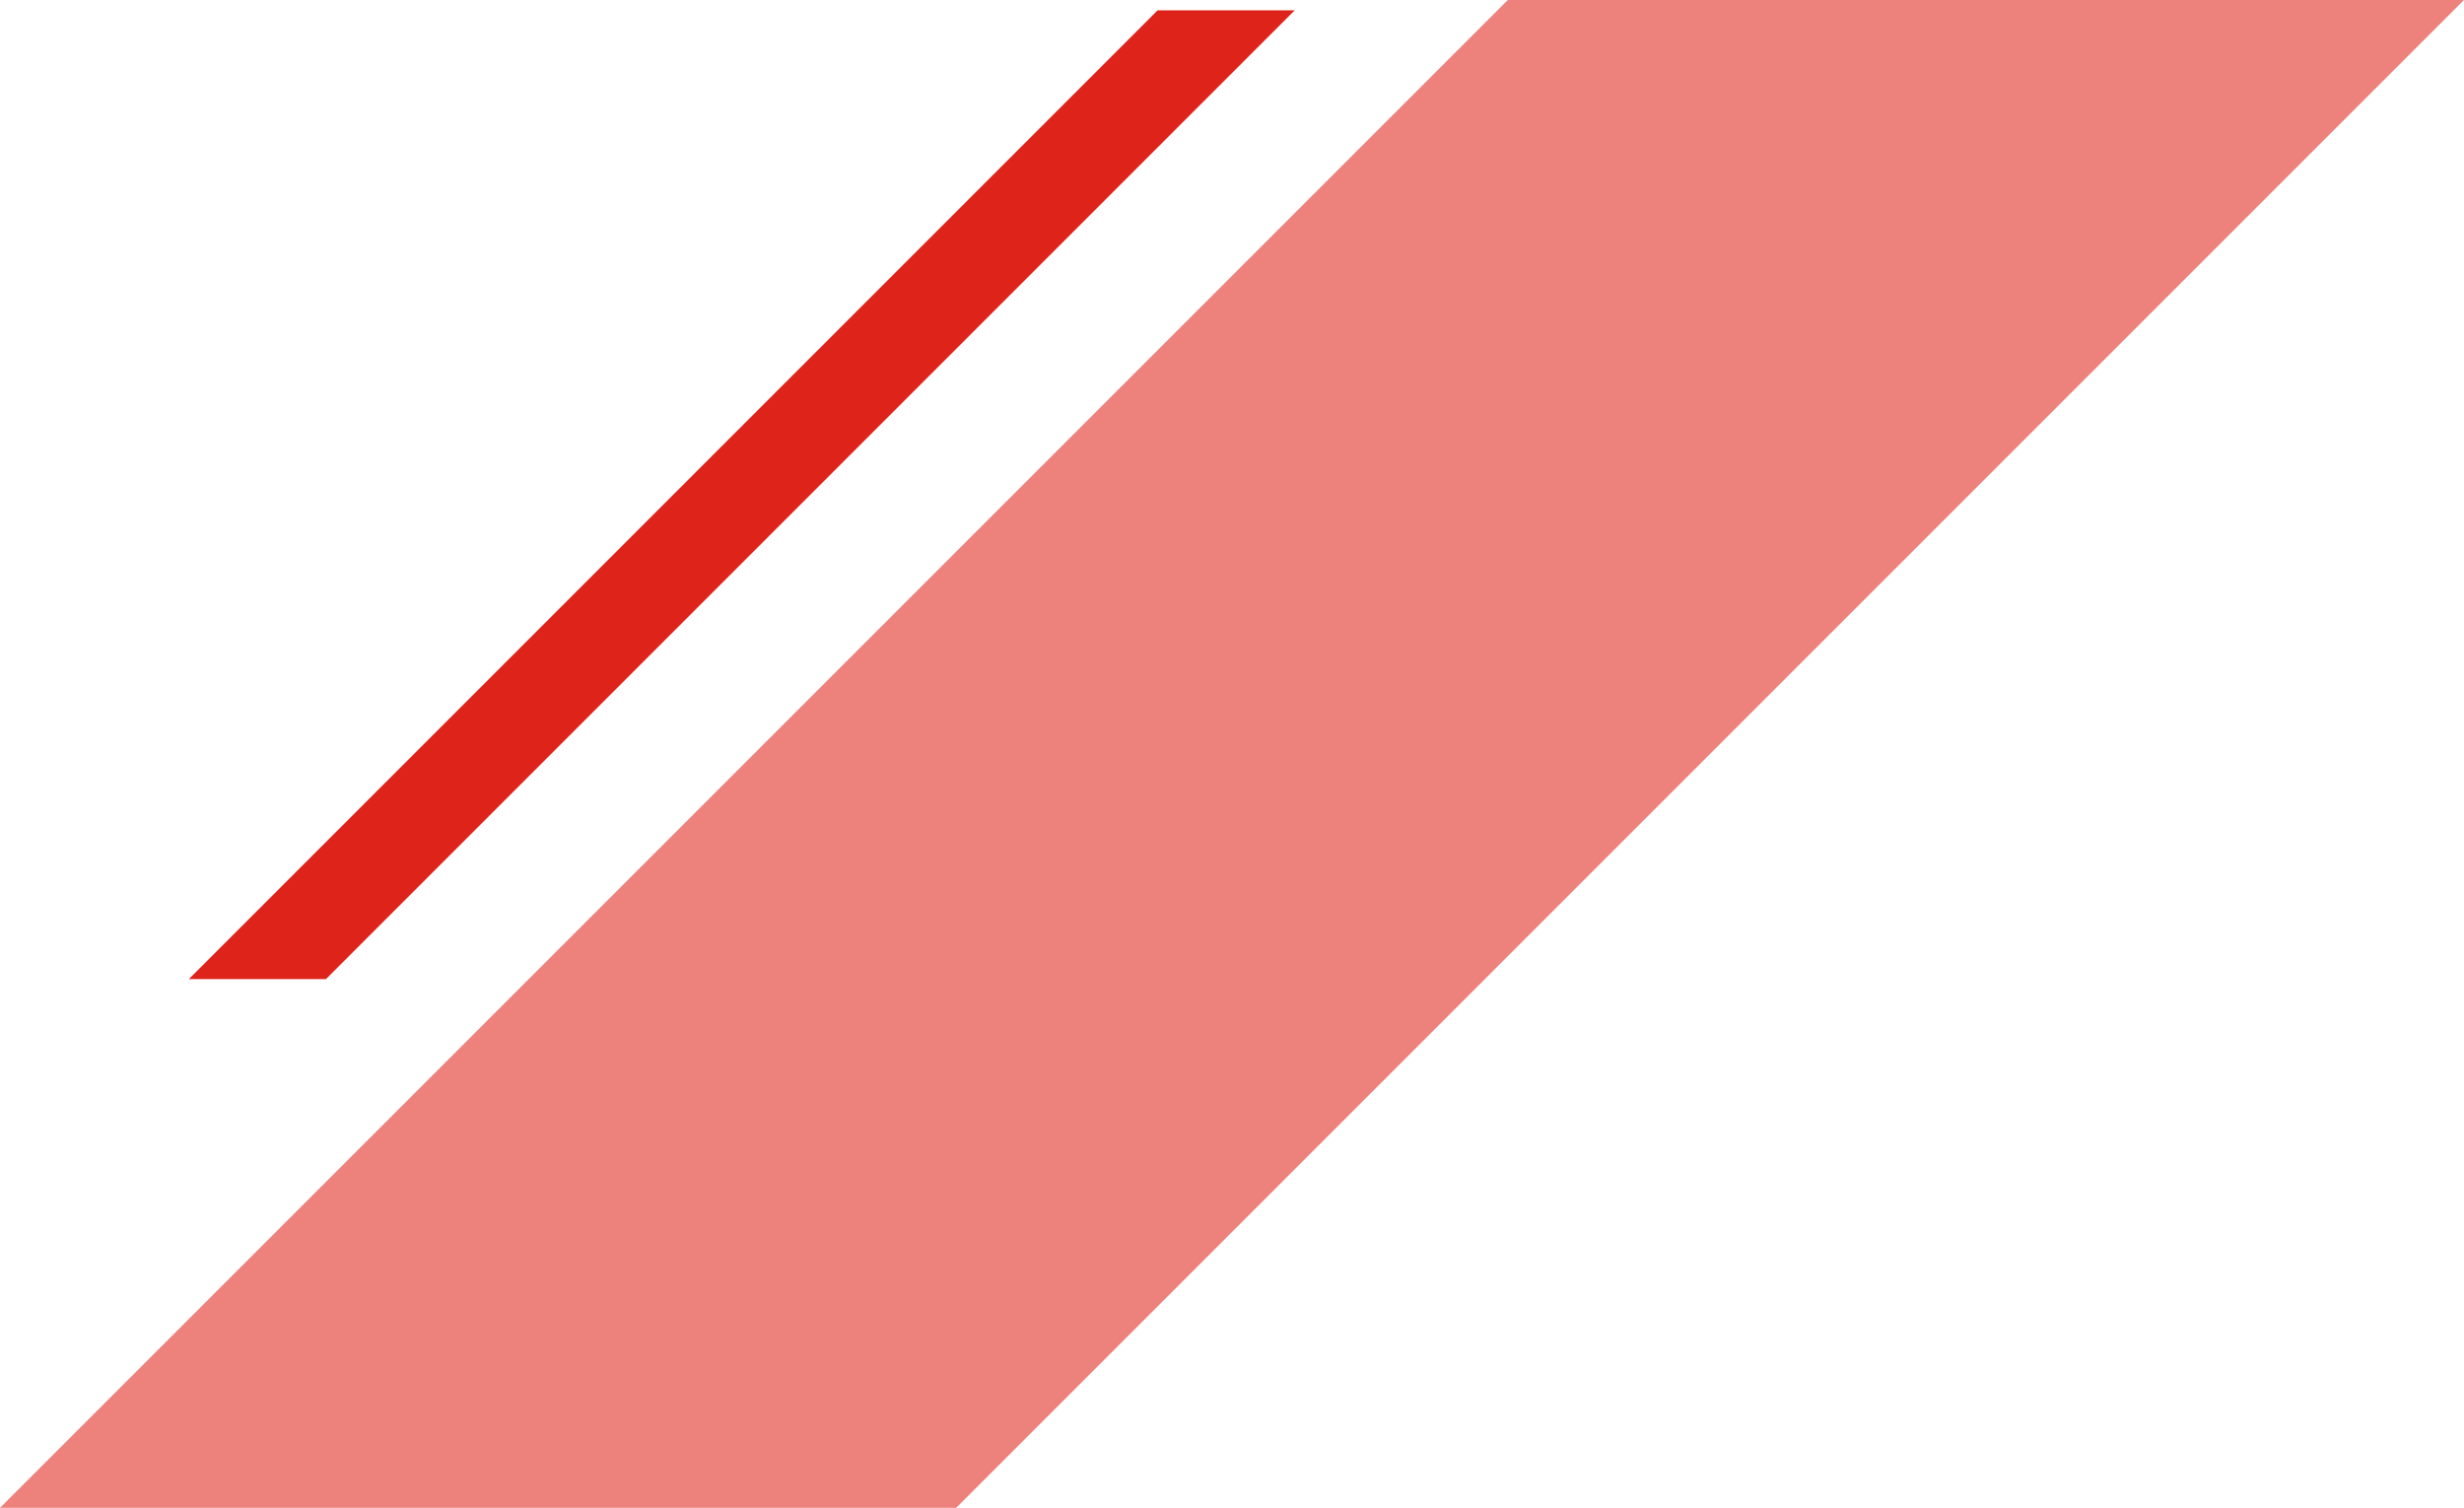
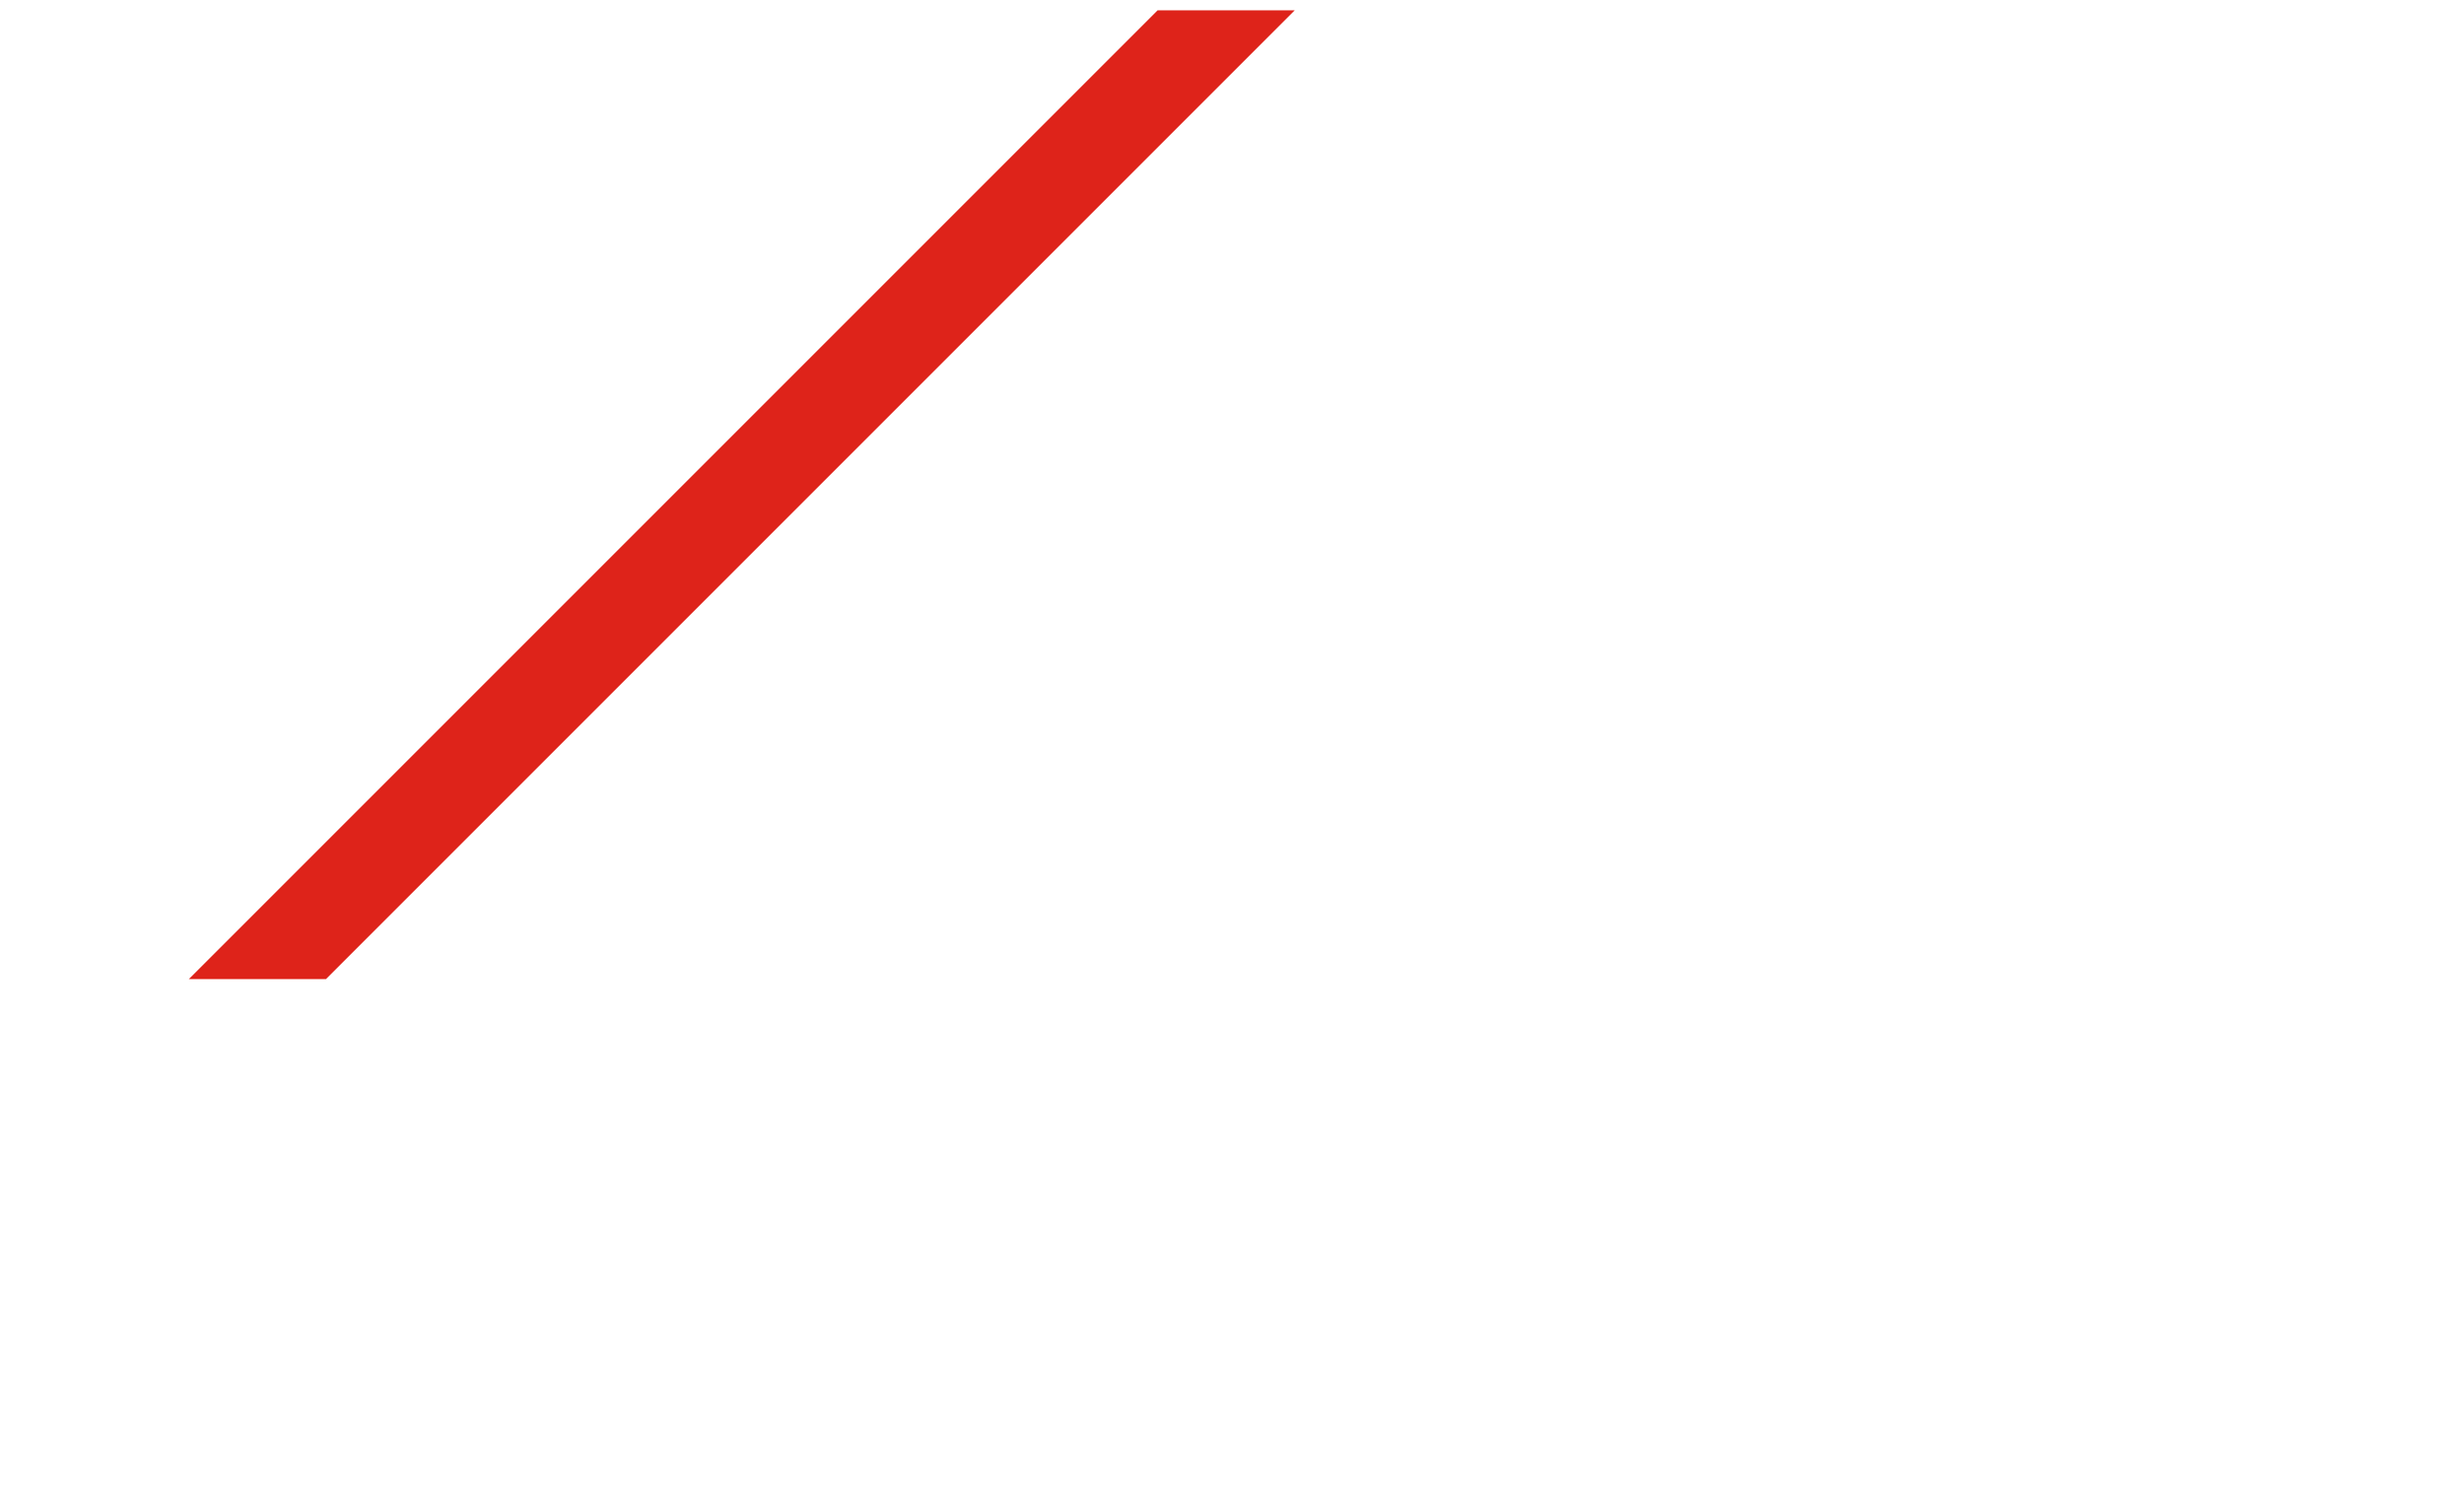
<svg xmlns="http://www.w3.org/2000/svg" viewBox="0 0 407.89 249.6">
  <g fill="#de231a">
-     <path d="m249.6 0-249.6 249.6h158.29l249.6-249.6z" opacity=".57" />
    <path d="m191.63 1.71-160.37 160.37h22.7l160.37-160.37z" />
  </g>
</svg>